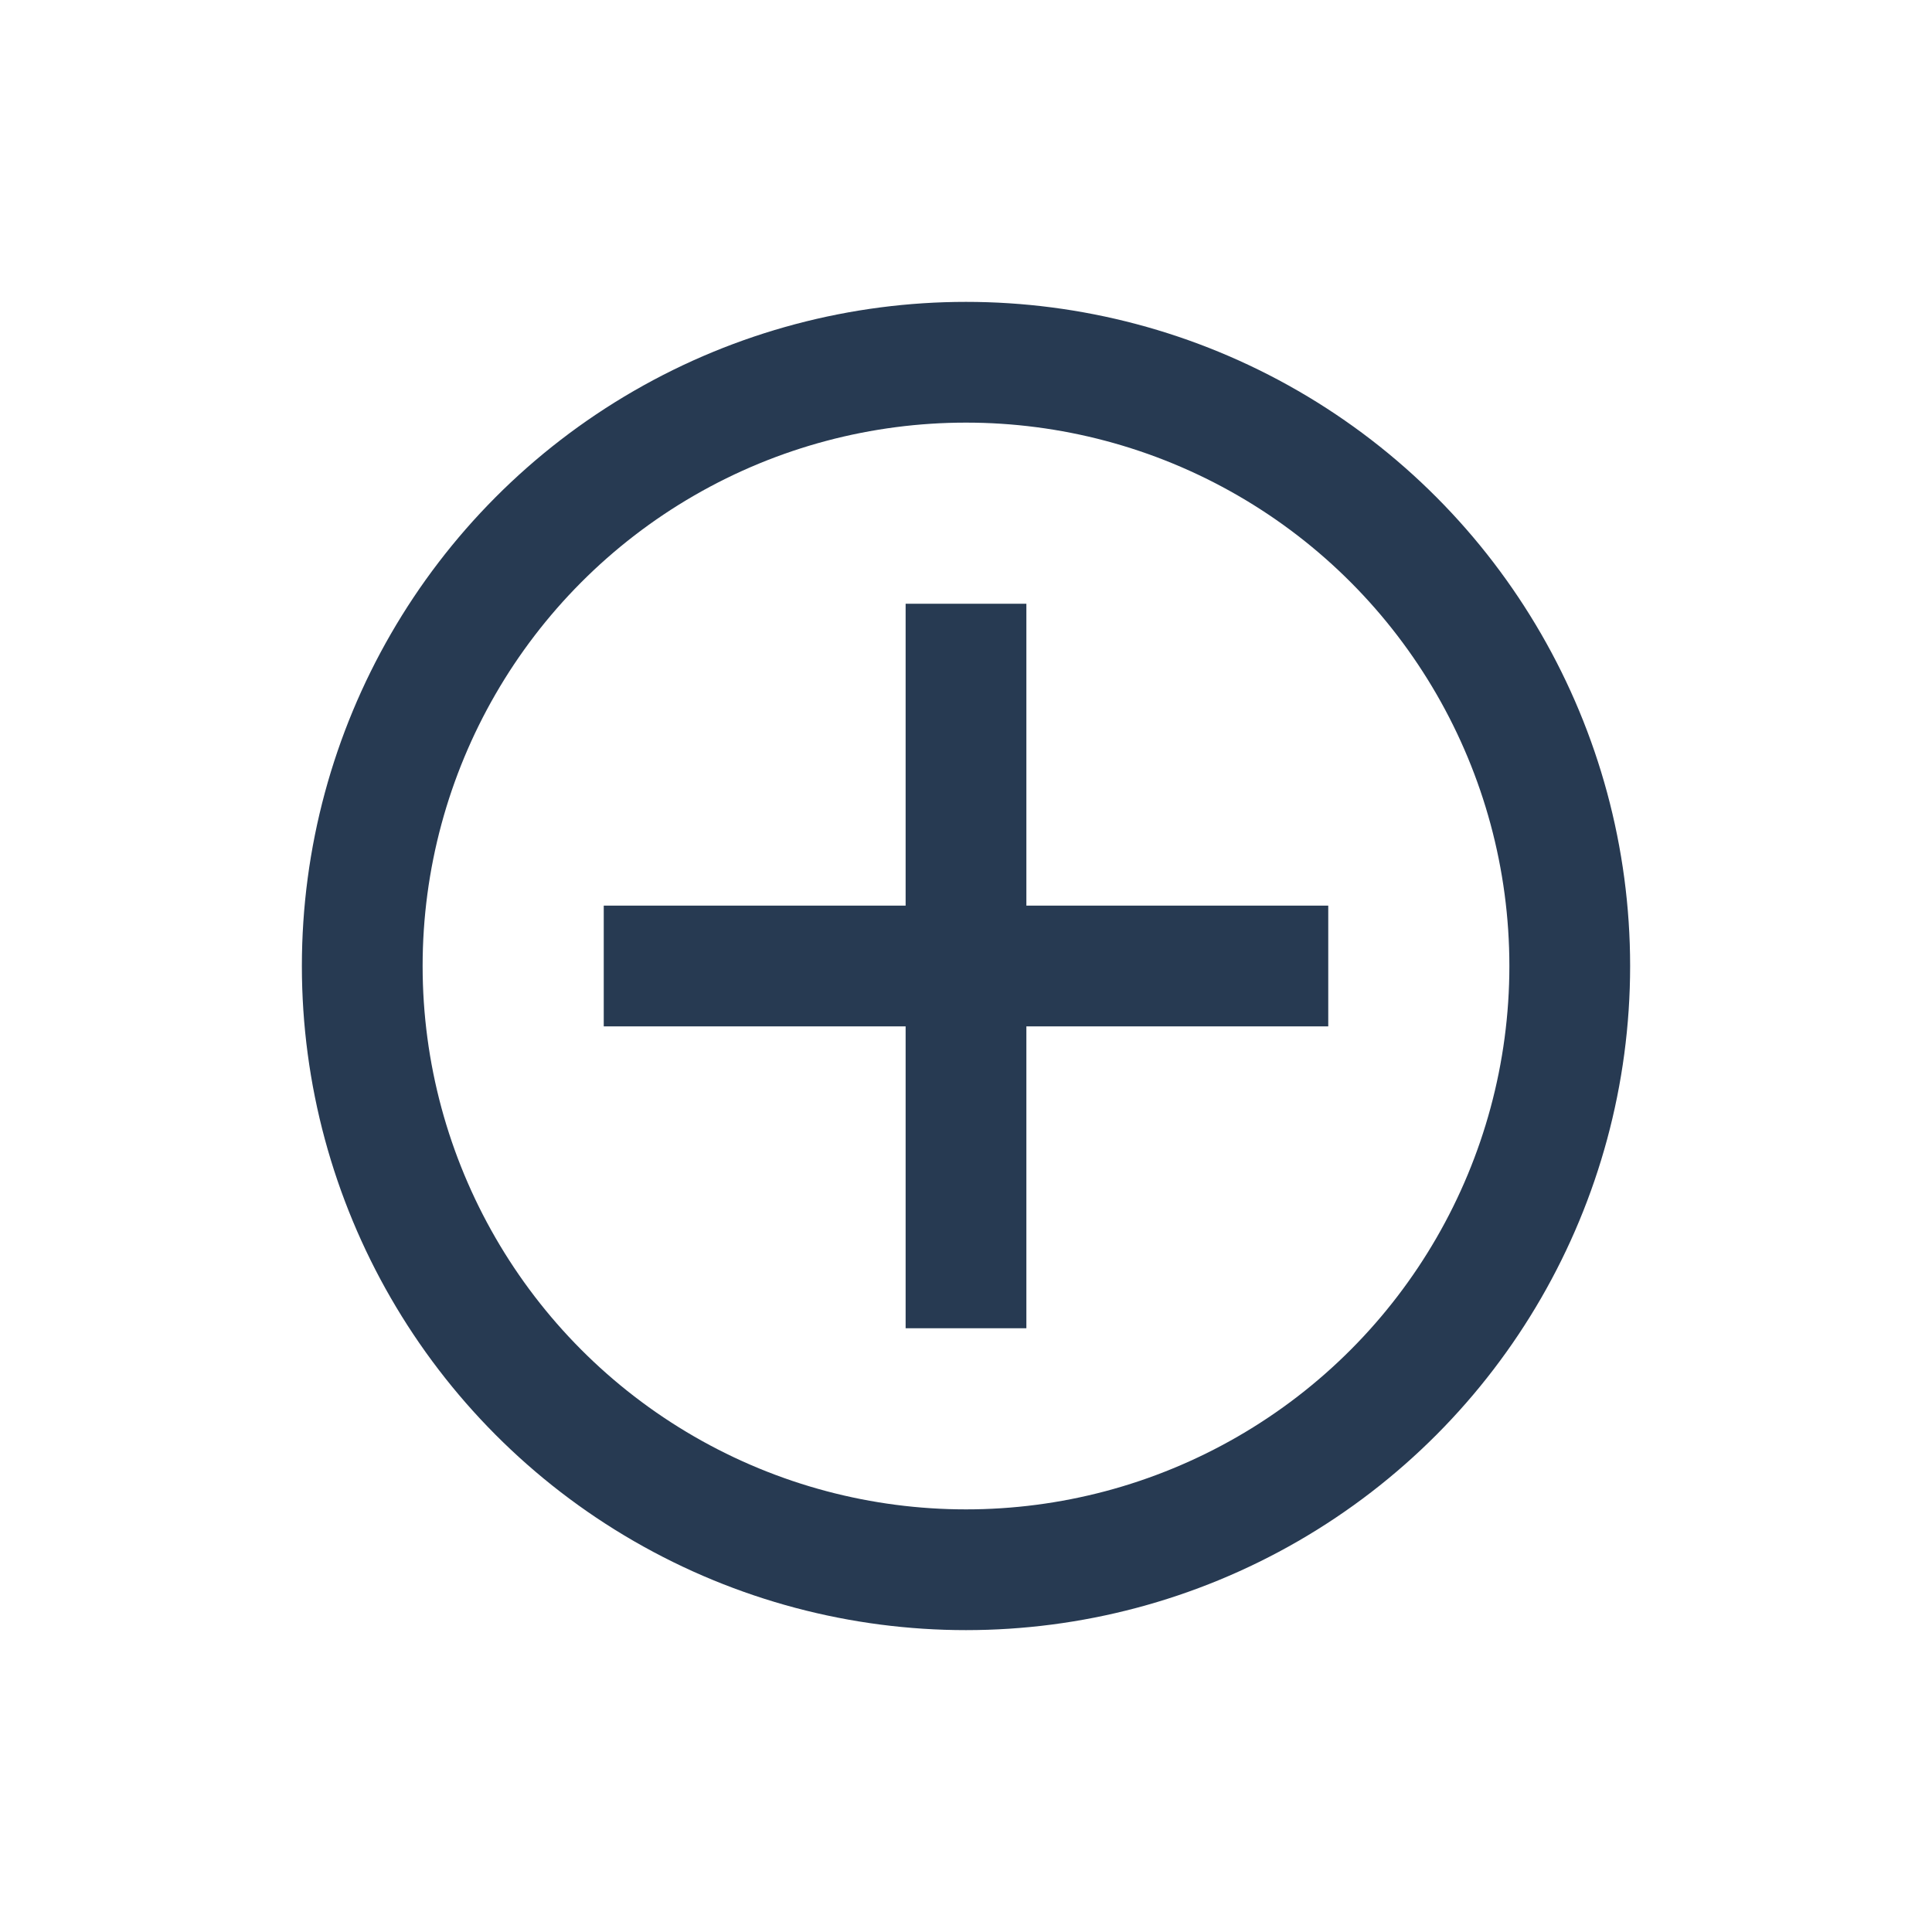
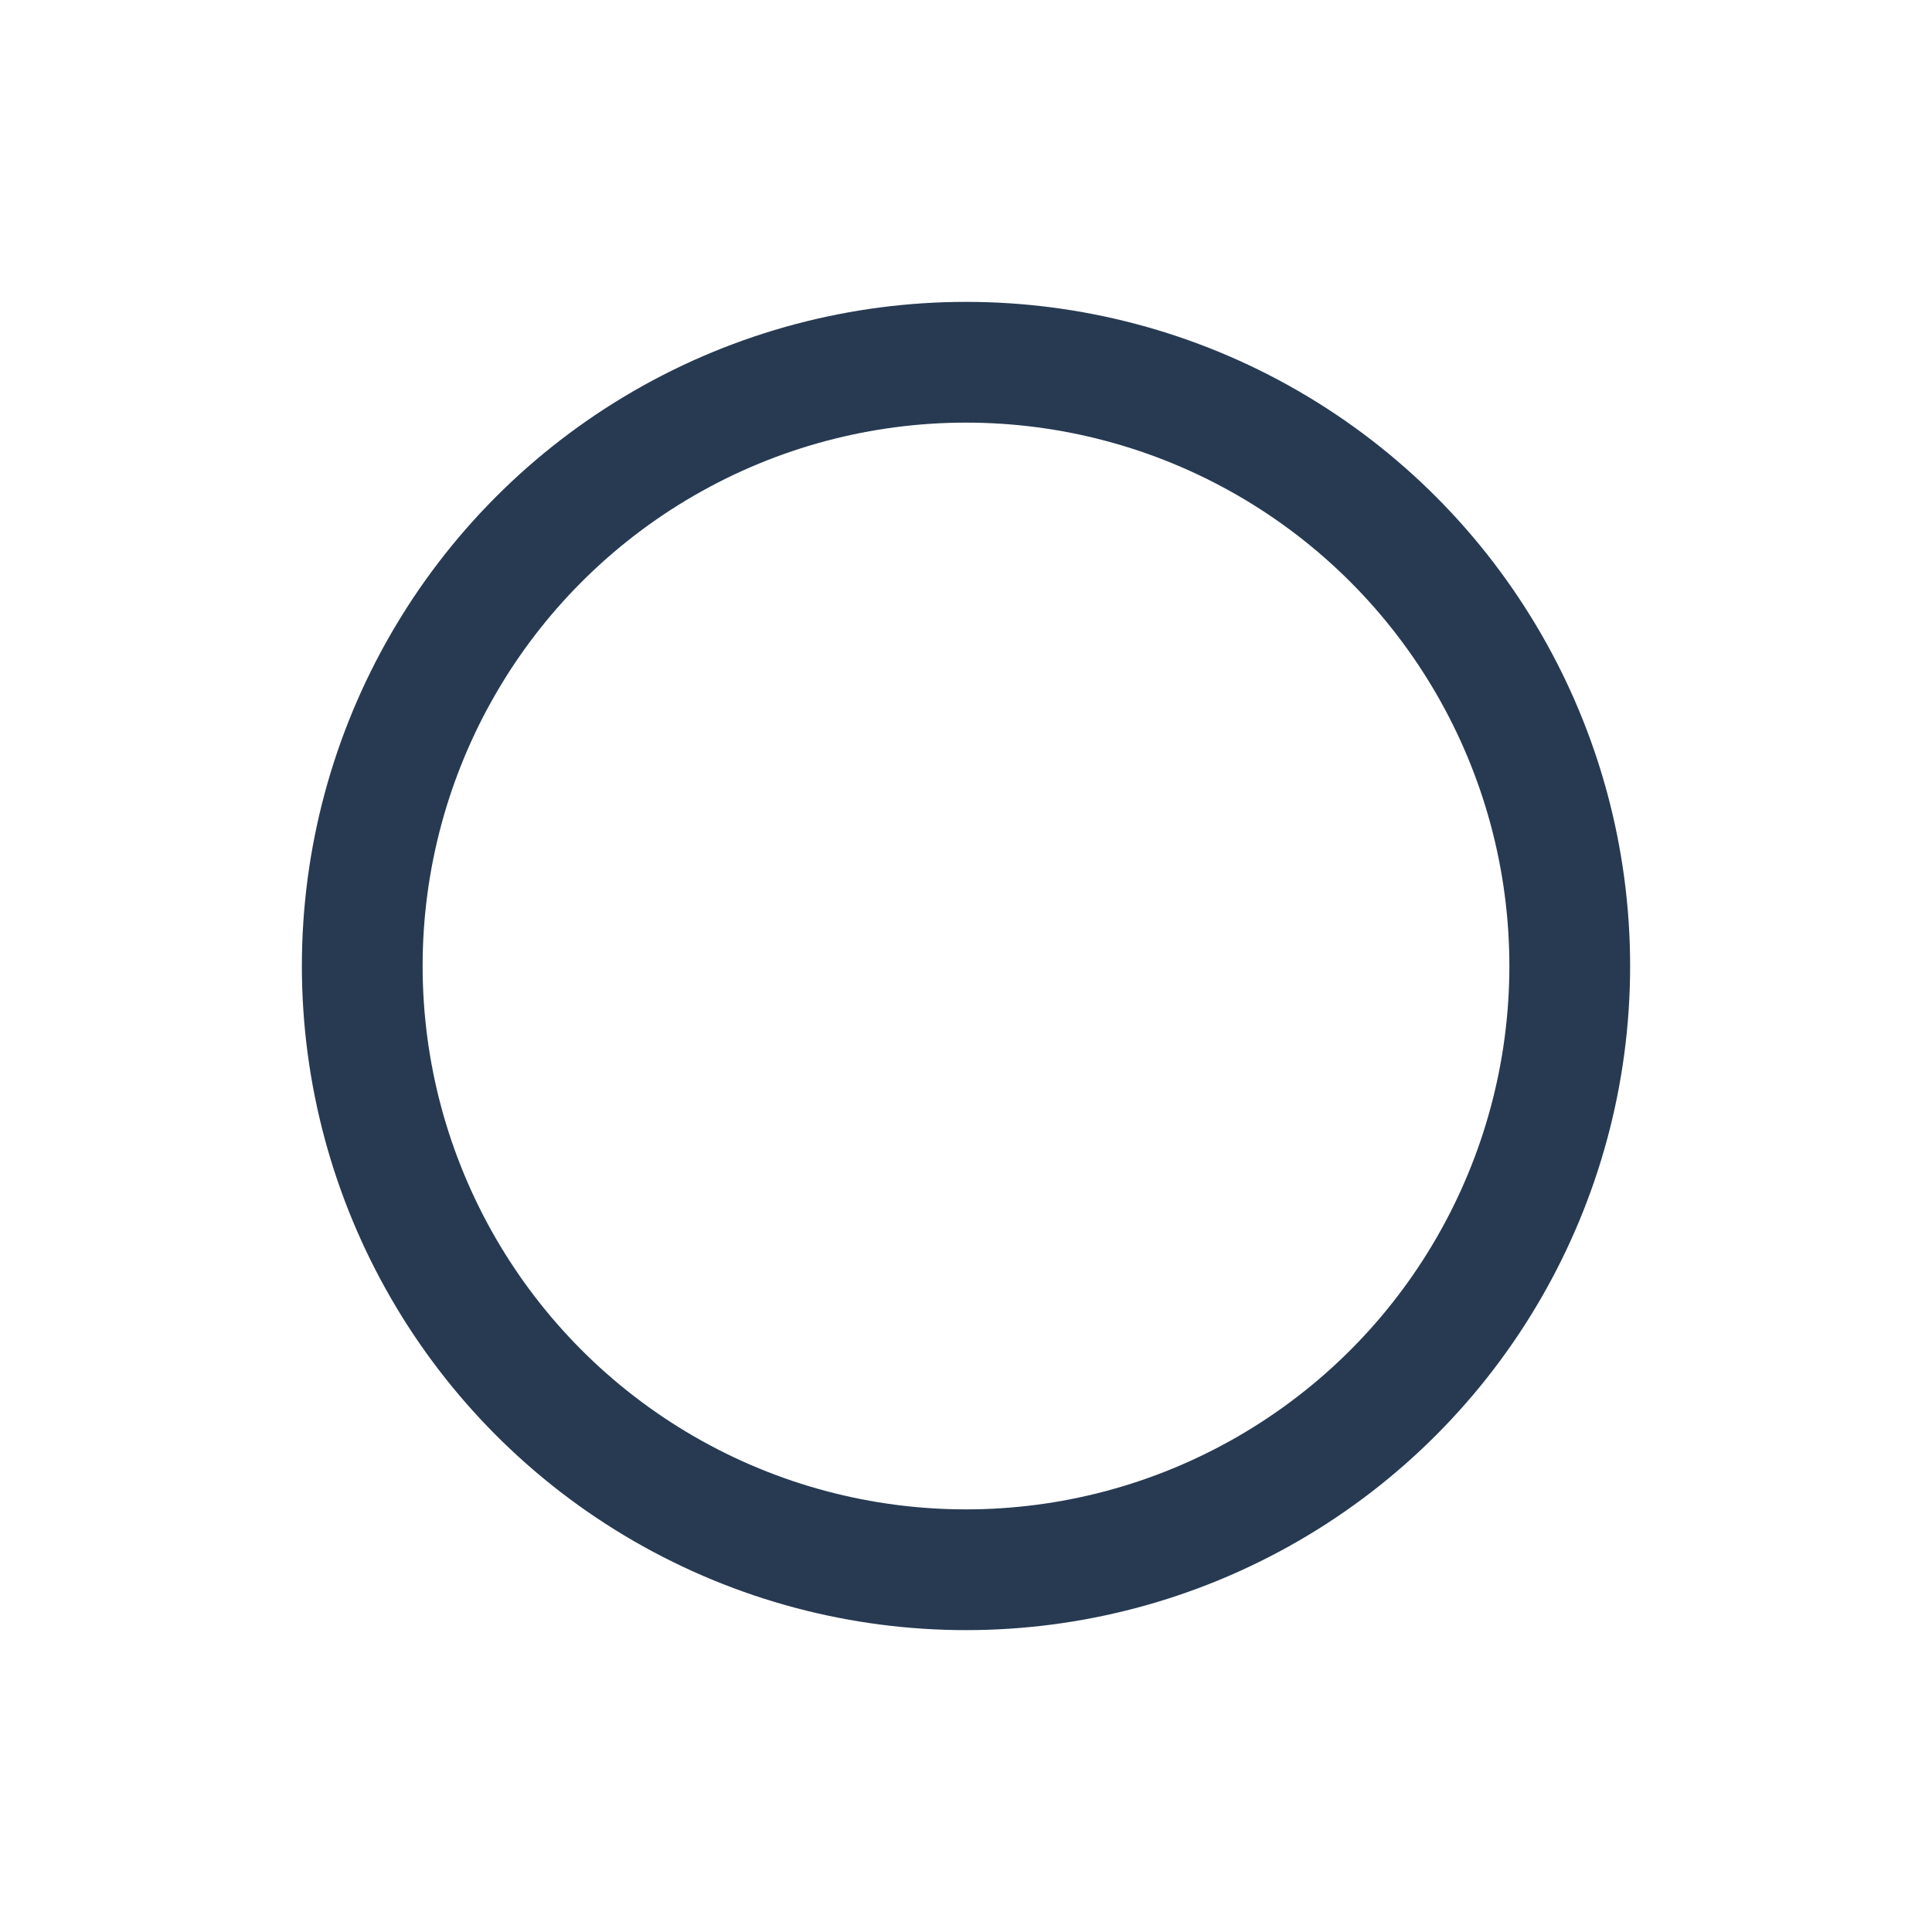
<svg xmlns="http://www.w3.org/2000/svg" width="32" height="32" viewBox="0 0 32 32">
  <g stroke="#273A52" stroke-width="2" fill="none">
    <circle cx="16" cy="16" r="10" />
-     <path d="M16 10v12M10 16h12" />
  </g>
</svg>